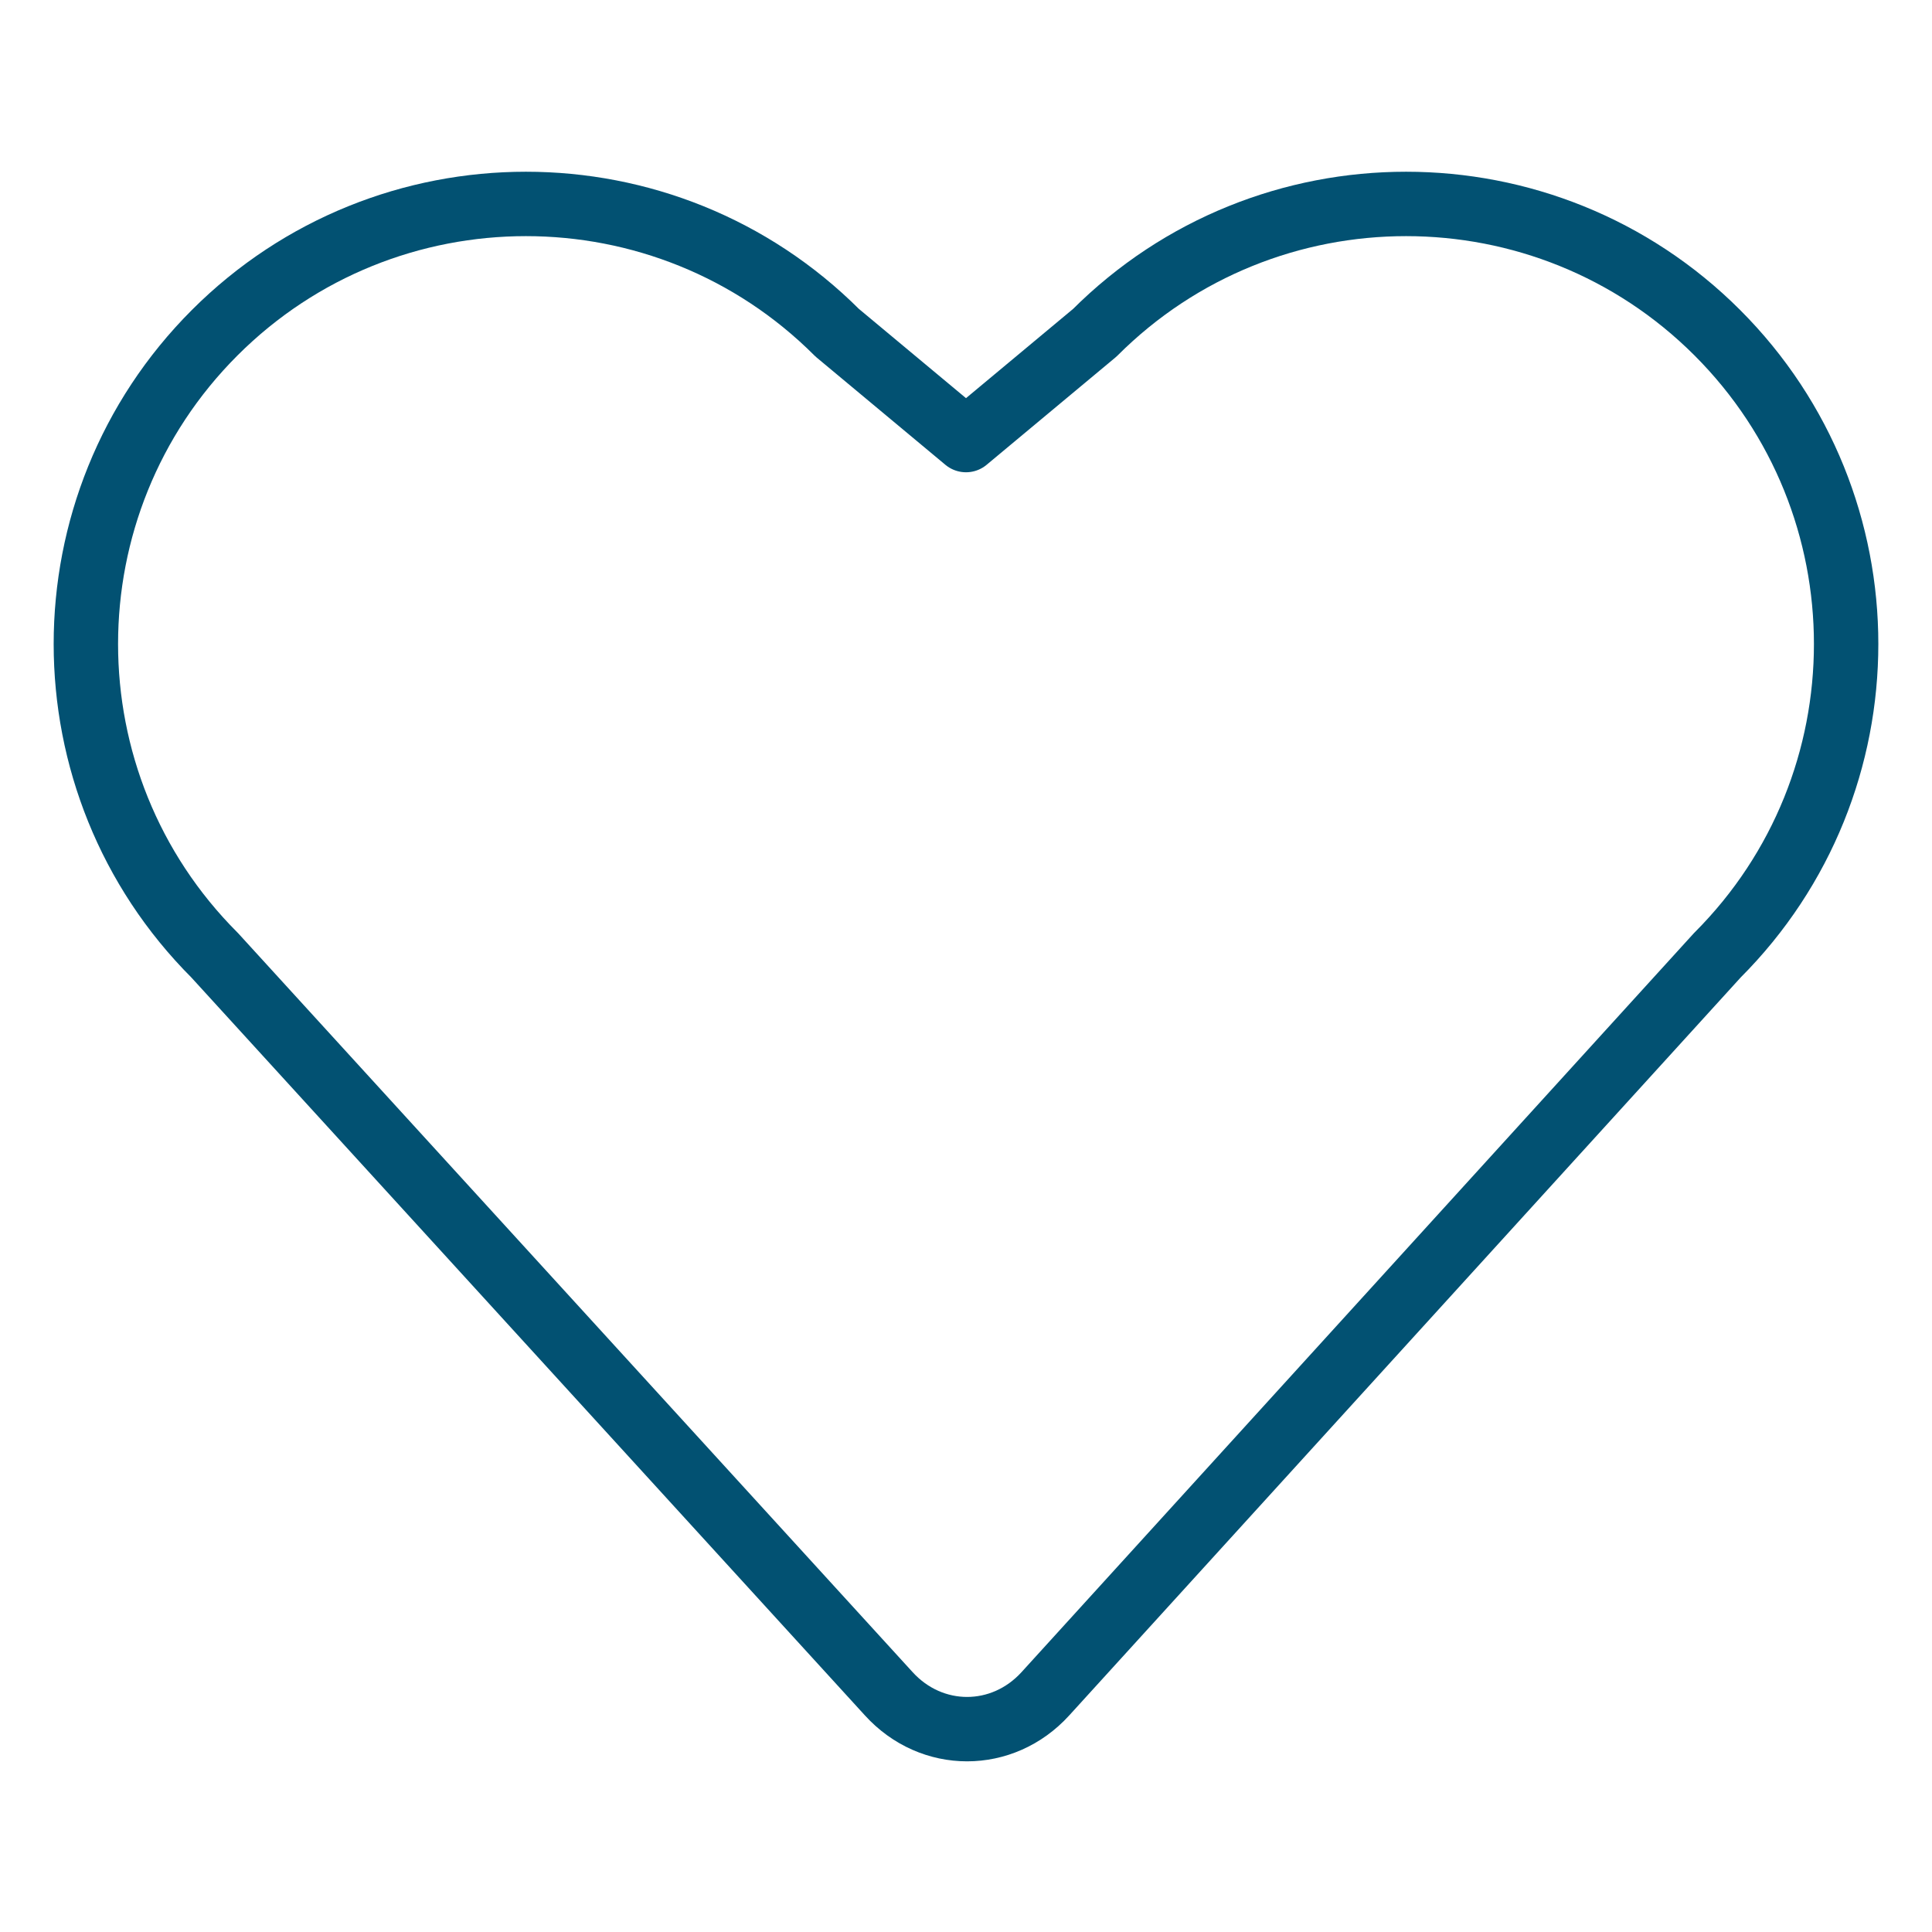
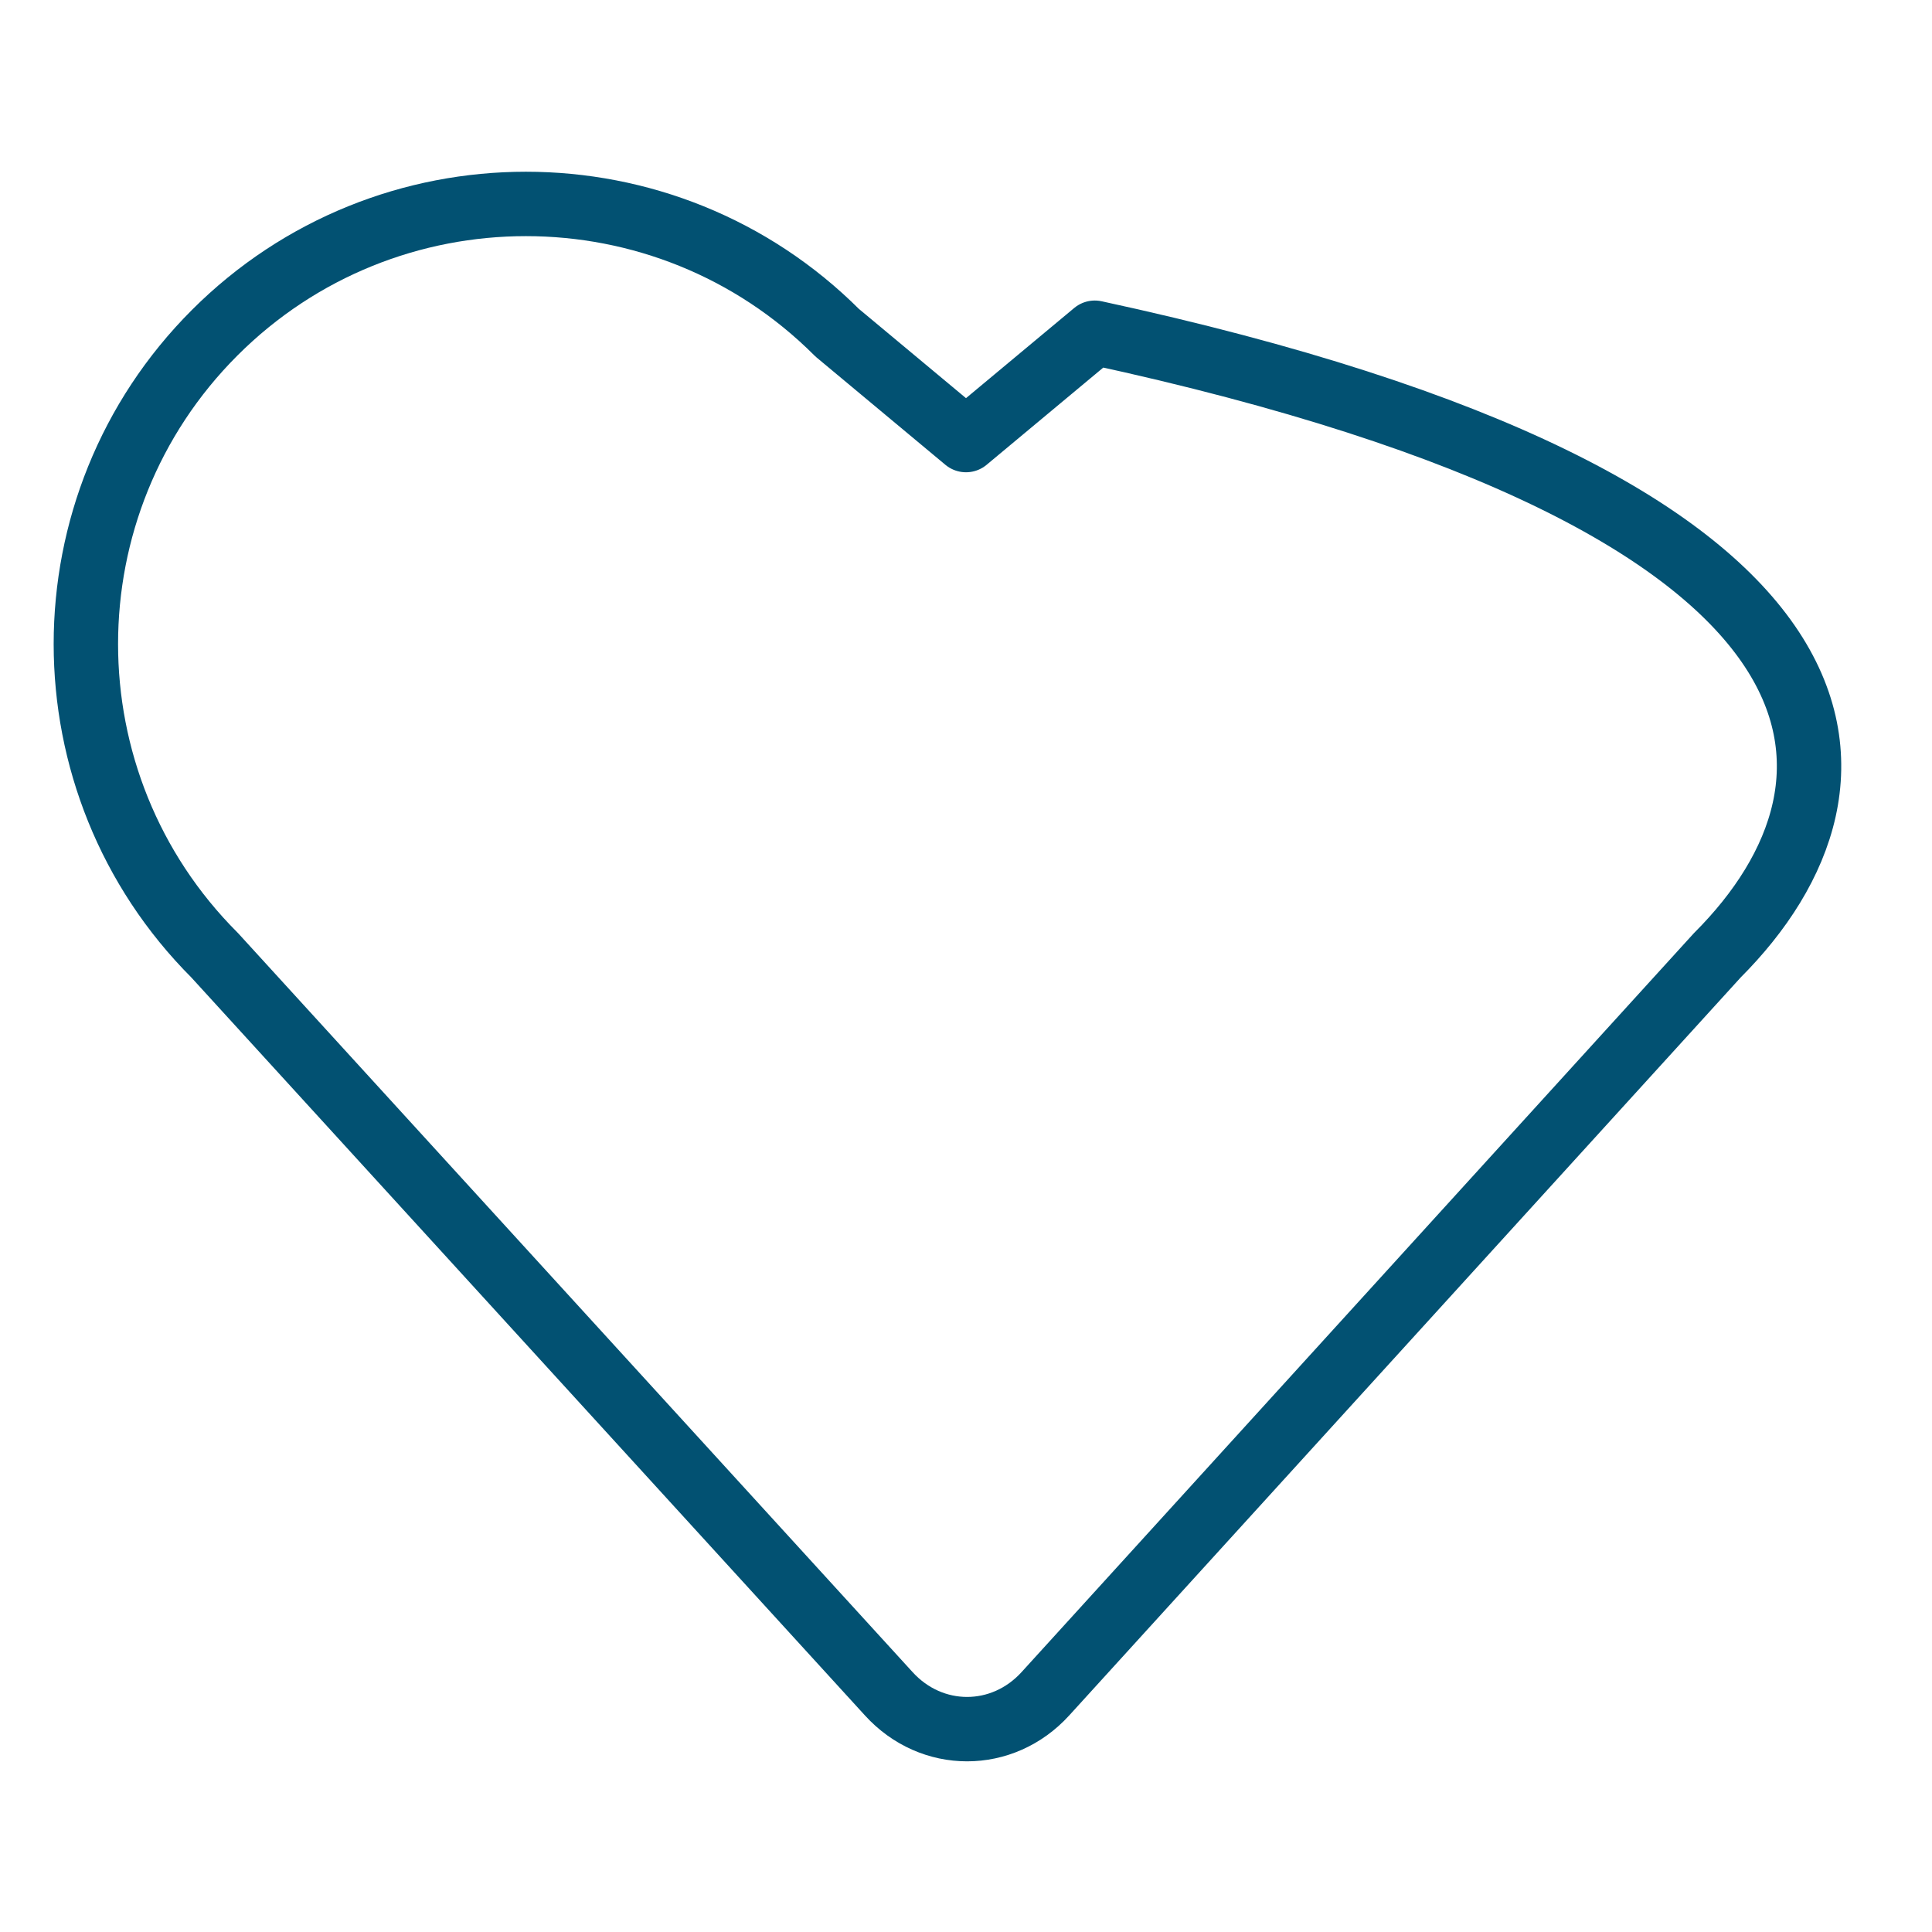
<svg xmlns="http://www.w3.org/2000/svg" version="1.1" id="Layer_1" x="0px" y="0px" width="90px" height="90px" viewBox="0 0 90 90" style="enable-background:new 0 0 90 90;" xml:space="preserve">
  <style type="text/css">
	.st0{fill:none;stroke:#025172;stroke-width:3;stroke-linecap:round;stroke-linejoin:round;stroke-miterlimit:10;}
</style>
  <g>
    <path class="st0" d="M45,20.5" />
-     <path class="st0" d="M45,20.5" />
-     <path class="st0" d="M80,44.5L48.7,78.9c-2,2.2-5.3,2.2-7.3,0L10,44.5c-8-8-8-21,0-29c8-8,21-8,29,0l6,5l6-5c8-8,21-8,29,0   C88,23.5,88,36.5,80,44.5z" />
+     <path class="st0" d="M80,44.5L48.7,78.9c-2,2.2-5.3,2.2-7.3,0L10,44.5c-8-8-8-21,0-29c8-8,21-8,29,0l6,5l6-5C88,23.5,88,36.5,80,44.5z" />
  </g>
</svg>